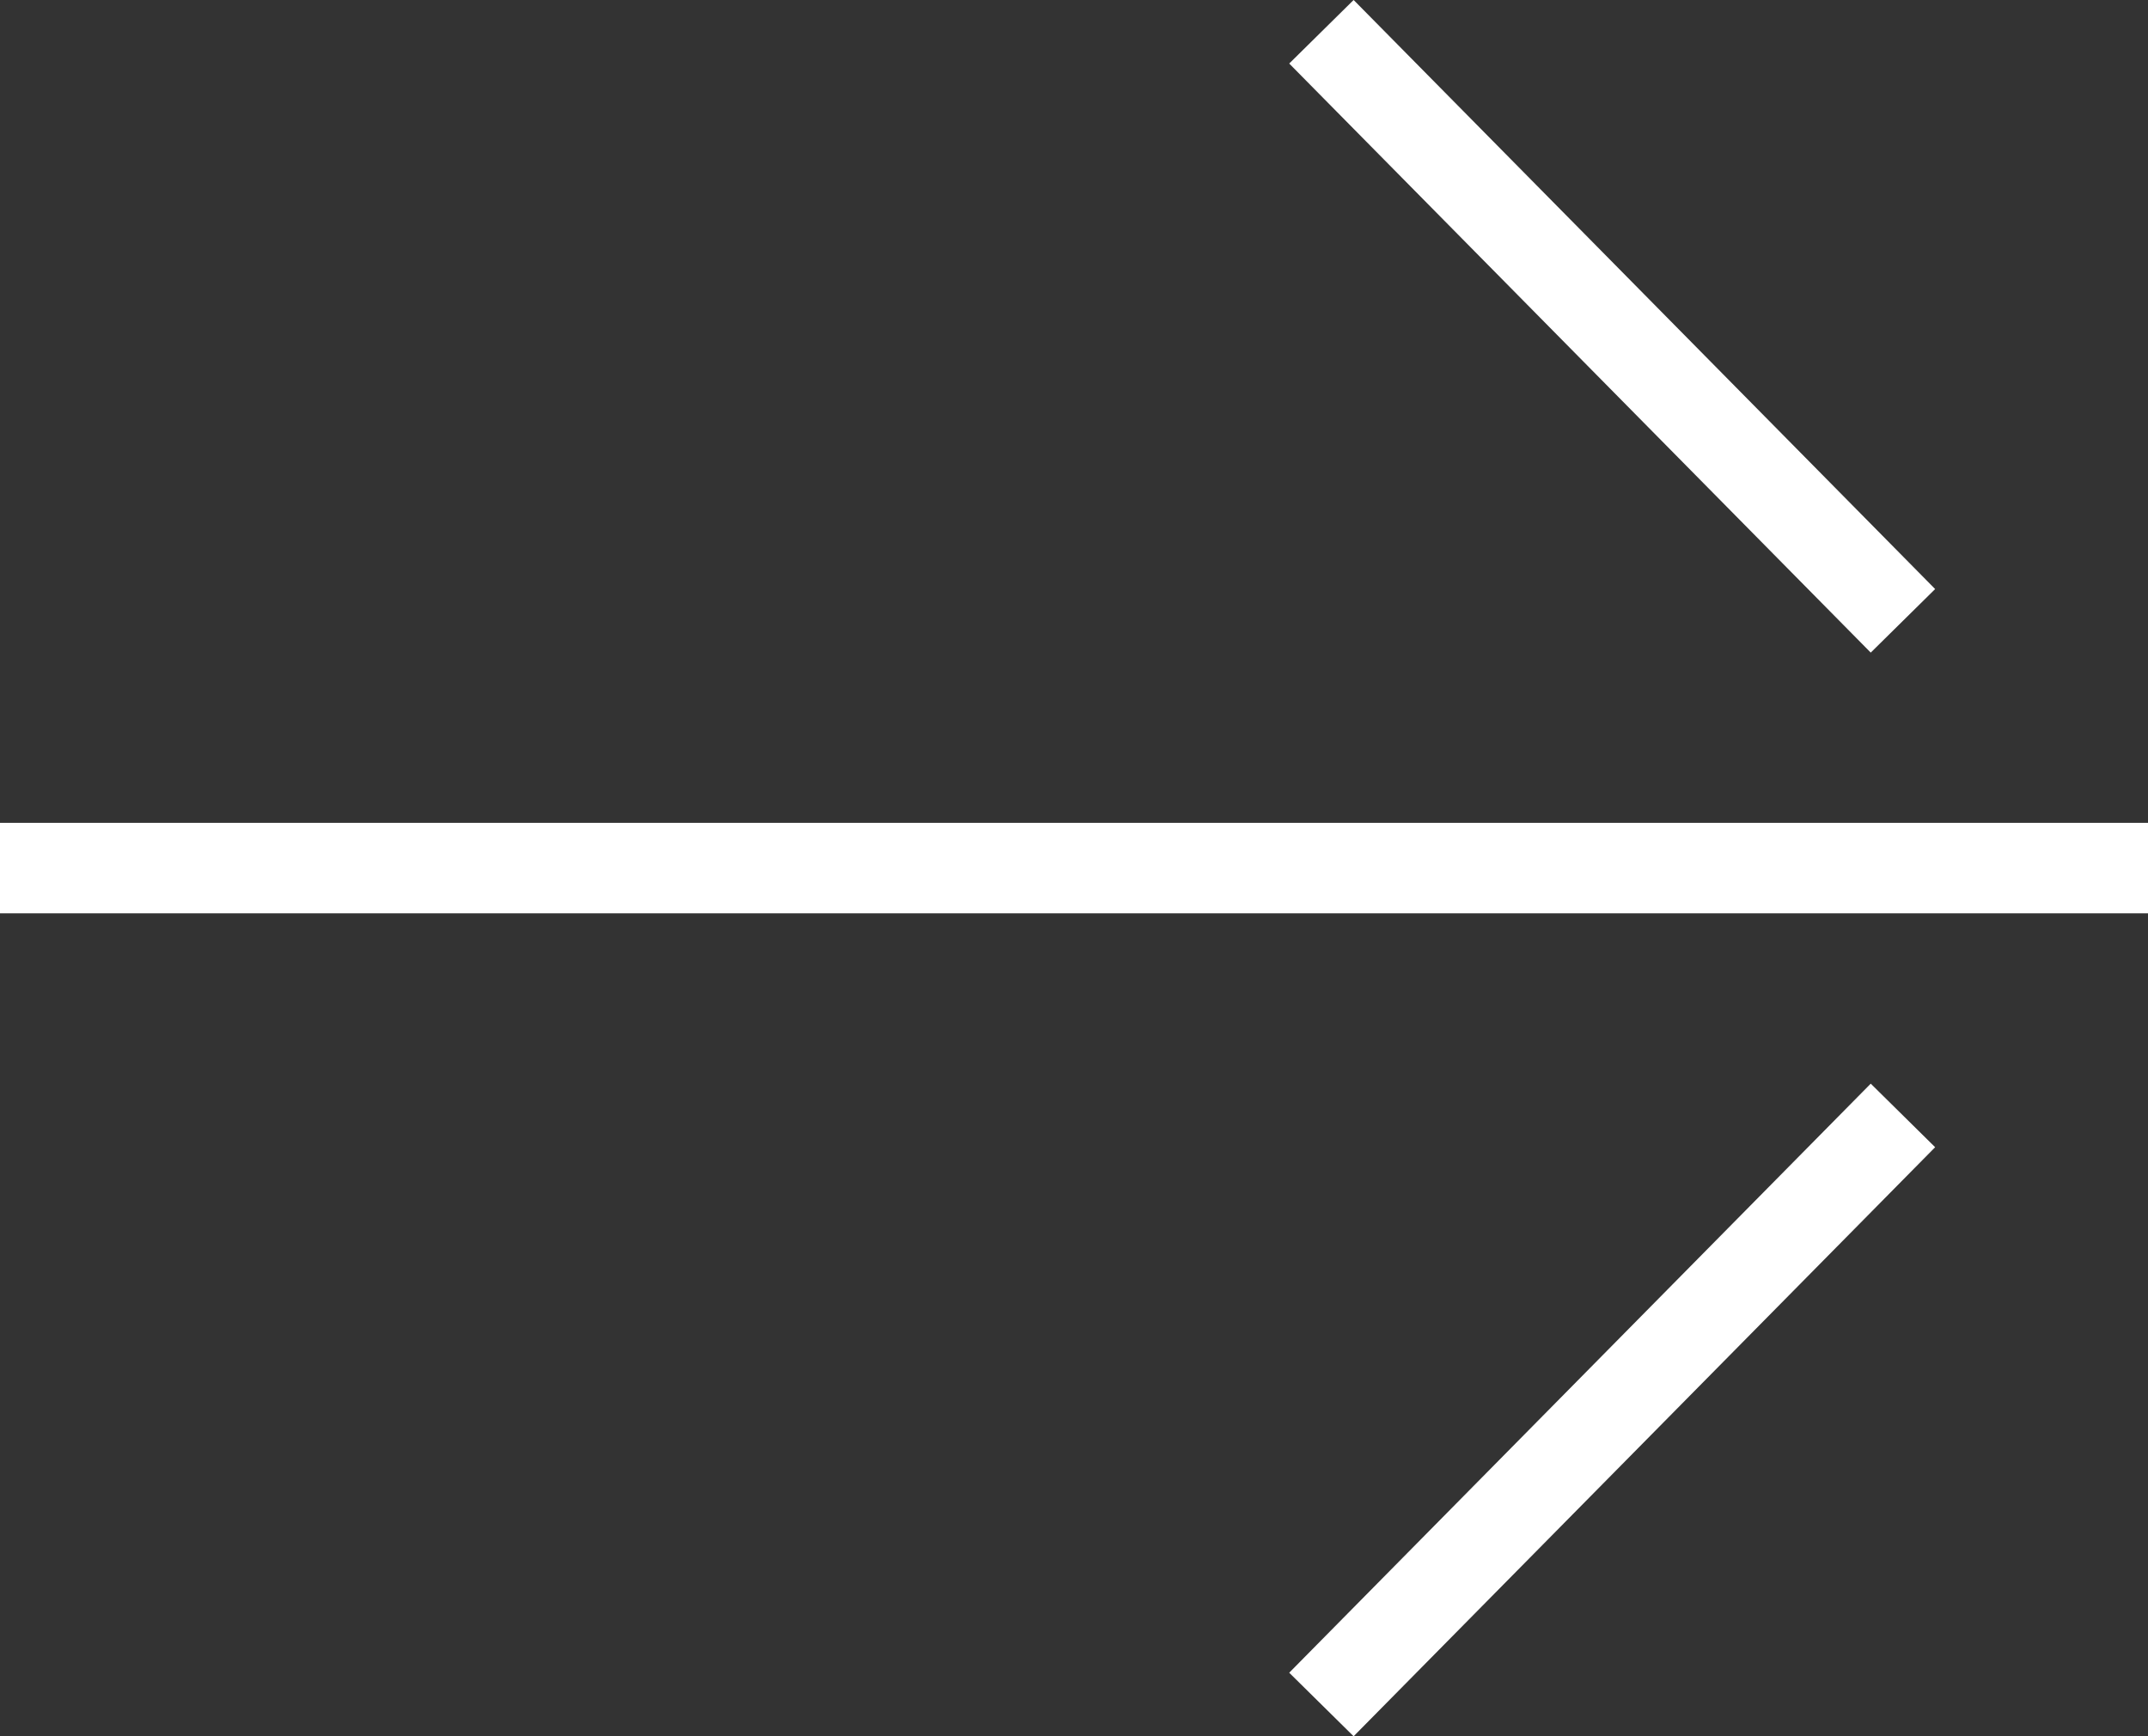
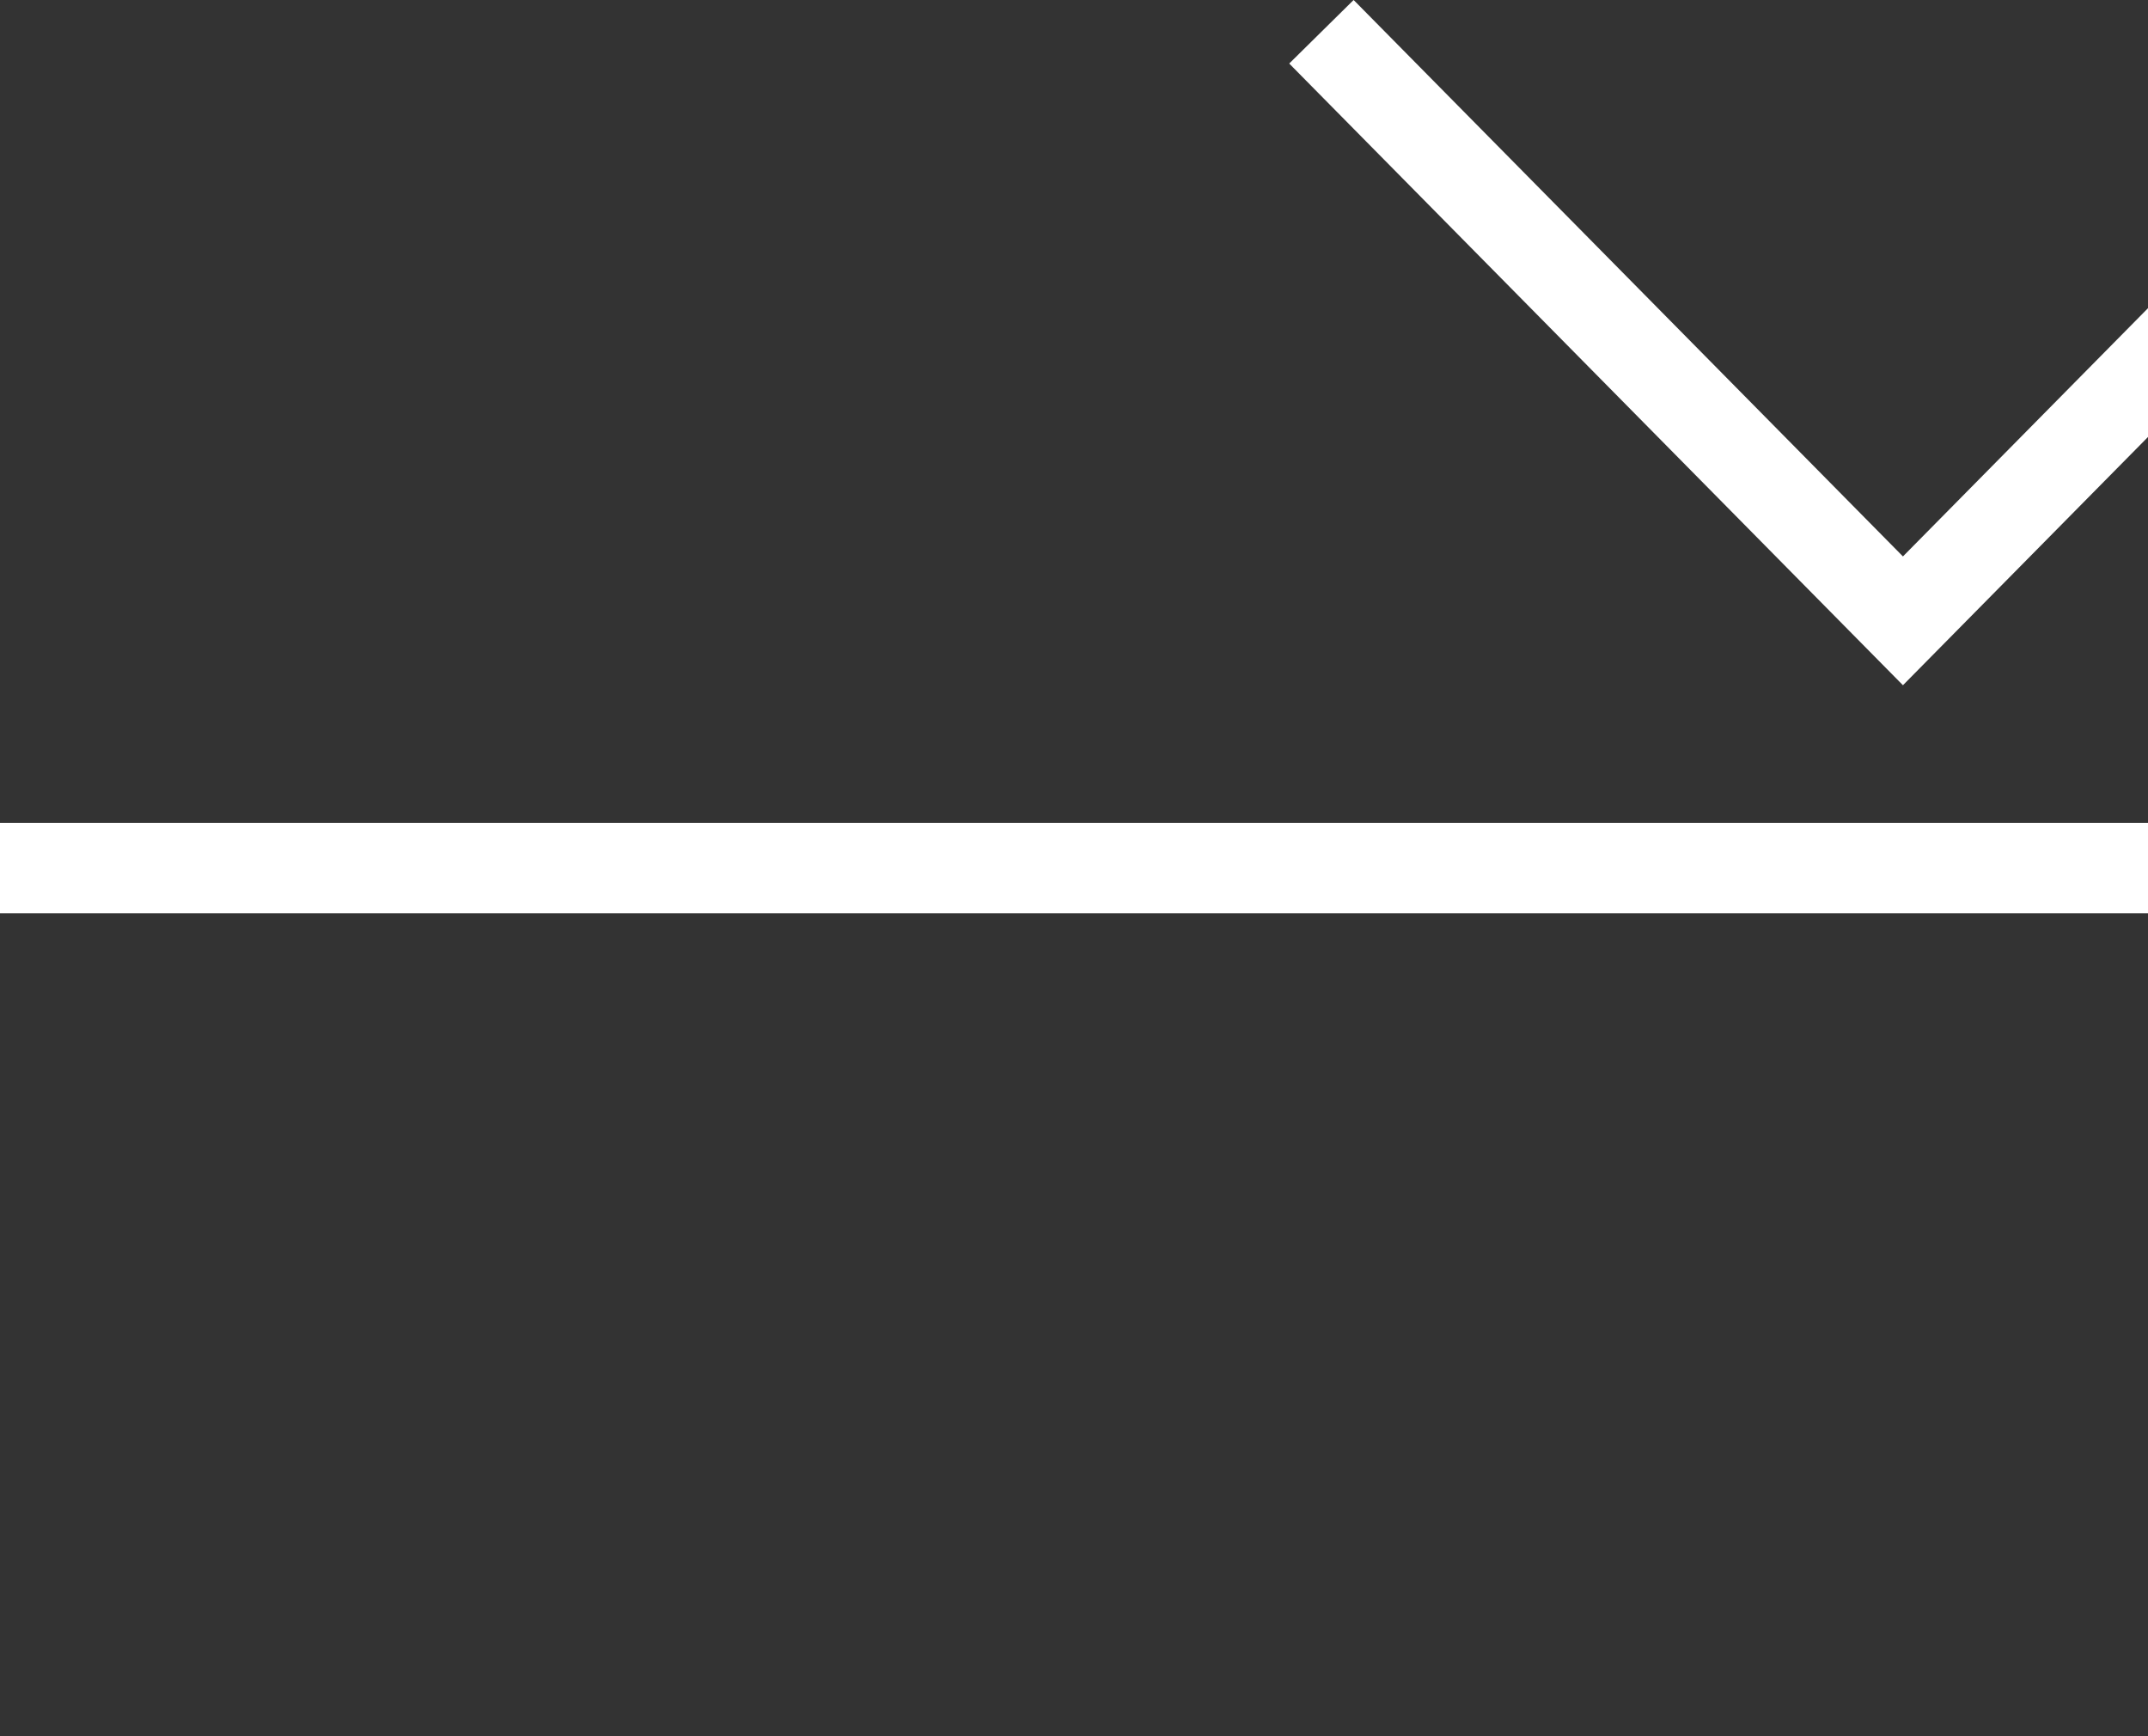
<svg xmlns="http://www.w3.org/2000/svg" width="23.736" height="19.191" viewBox="0 0 23.736 19.191">
  <rect x="0" y="0" width="23.736" height="19.191" fill="#333333" stroke="none" />
-   <path d="M19.911,32.222H43.647m-9.134-9.244,6.426,6.511M34.513,41.467l6.426-6.511" transform="translate(-19.911 -22.627)" fill="none" stroke="#fff" stroke-width="1" />
+   <path d="M19.911,32.222H43.647m-9.134-9.244,6.426,6.511l6.426-6.511" transform="translate(-19.911 -22.627)" fill="none" stroke="#fff" stroke-width="1" />
</svg>